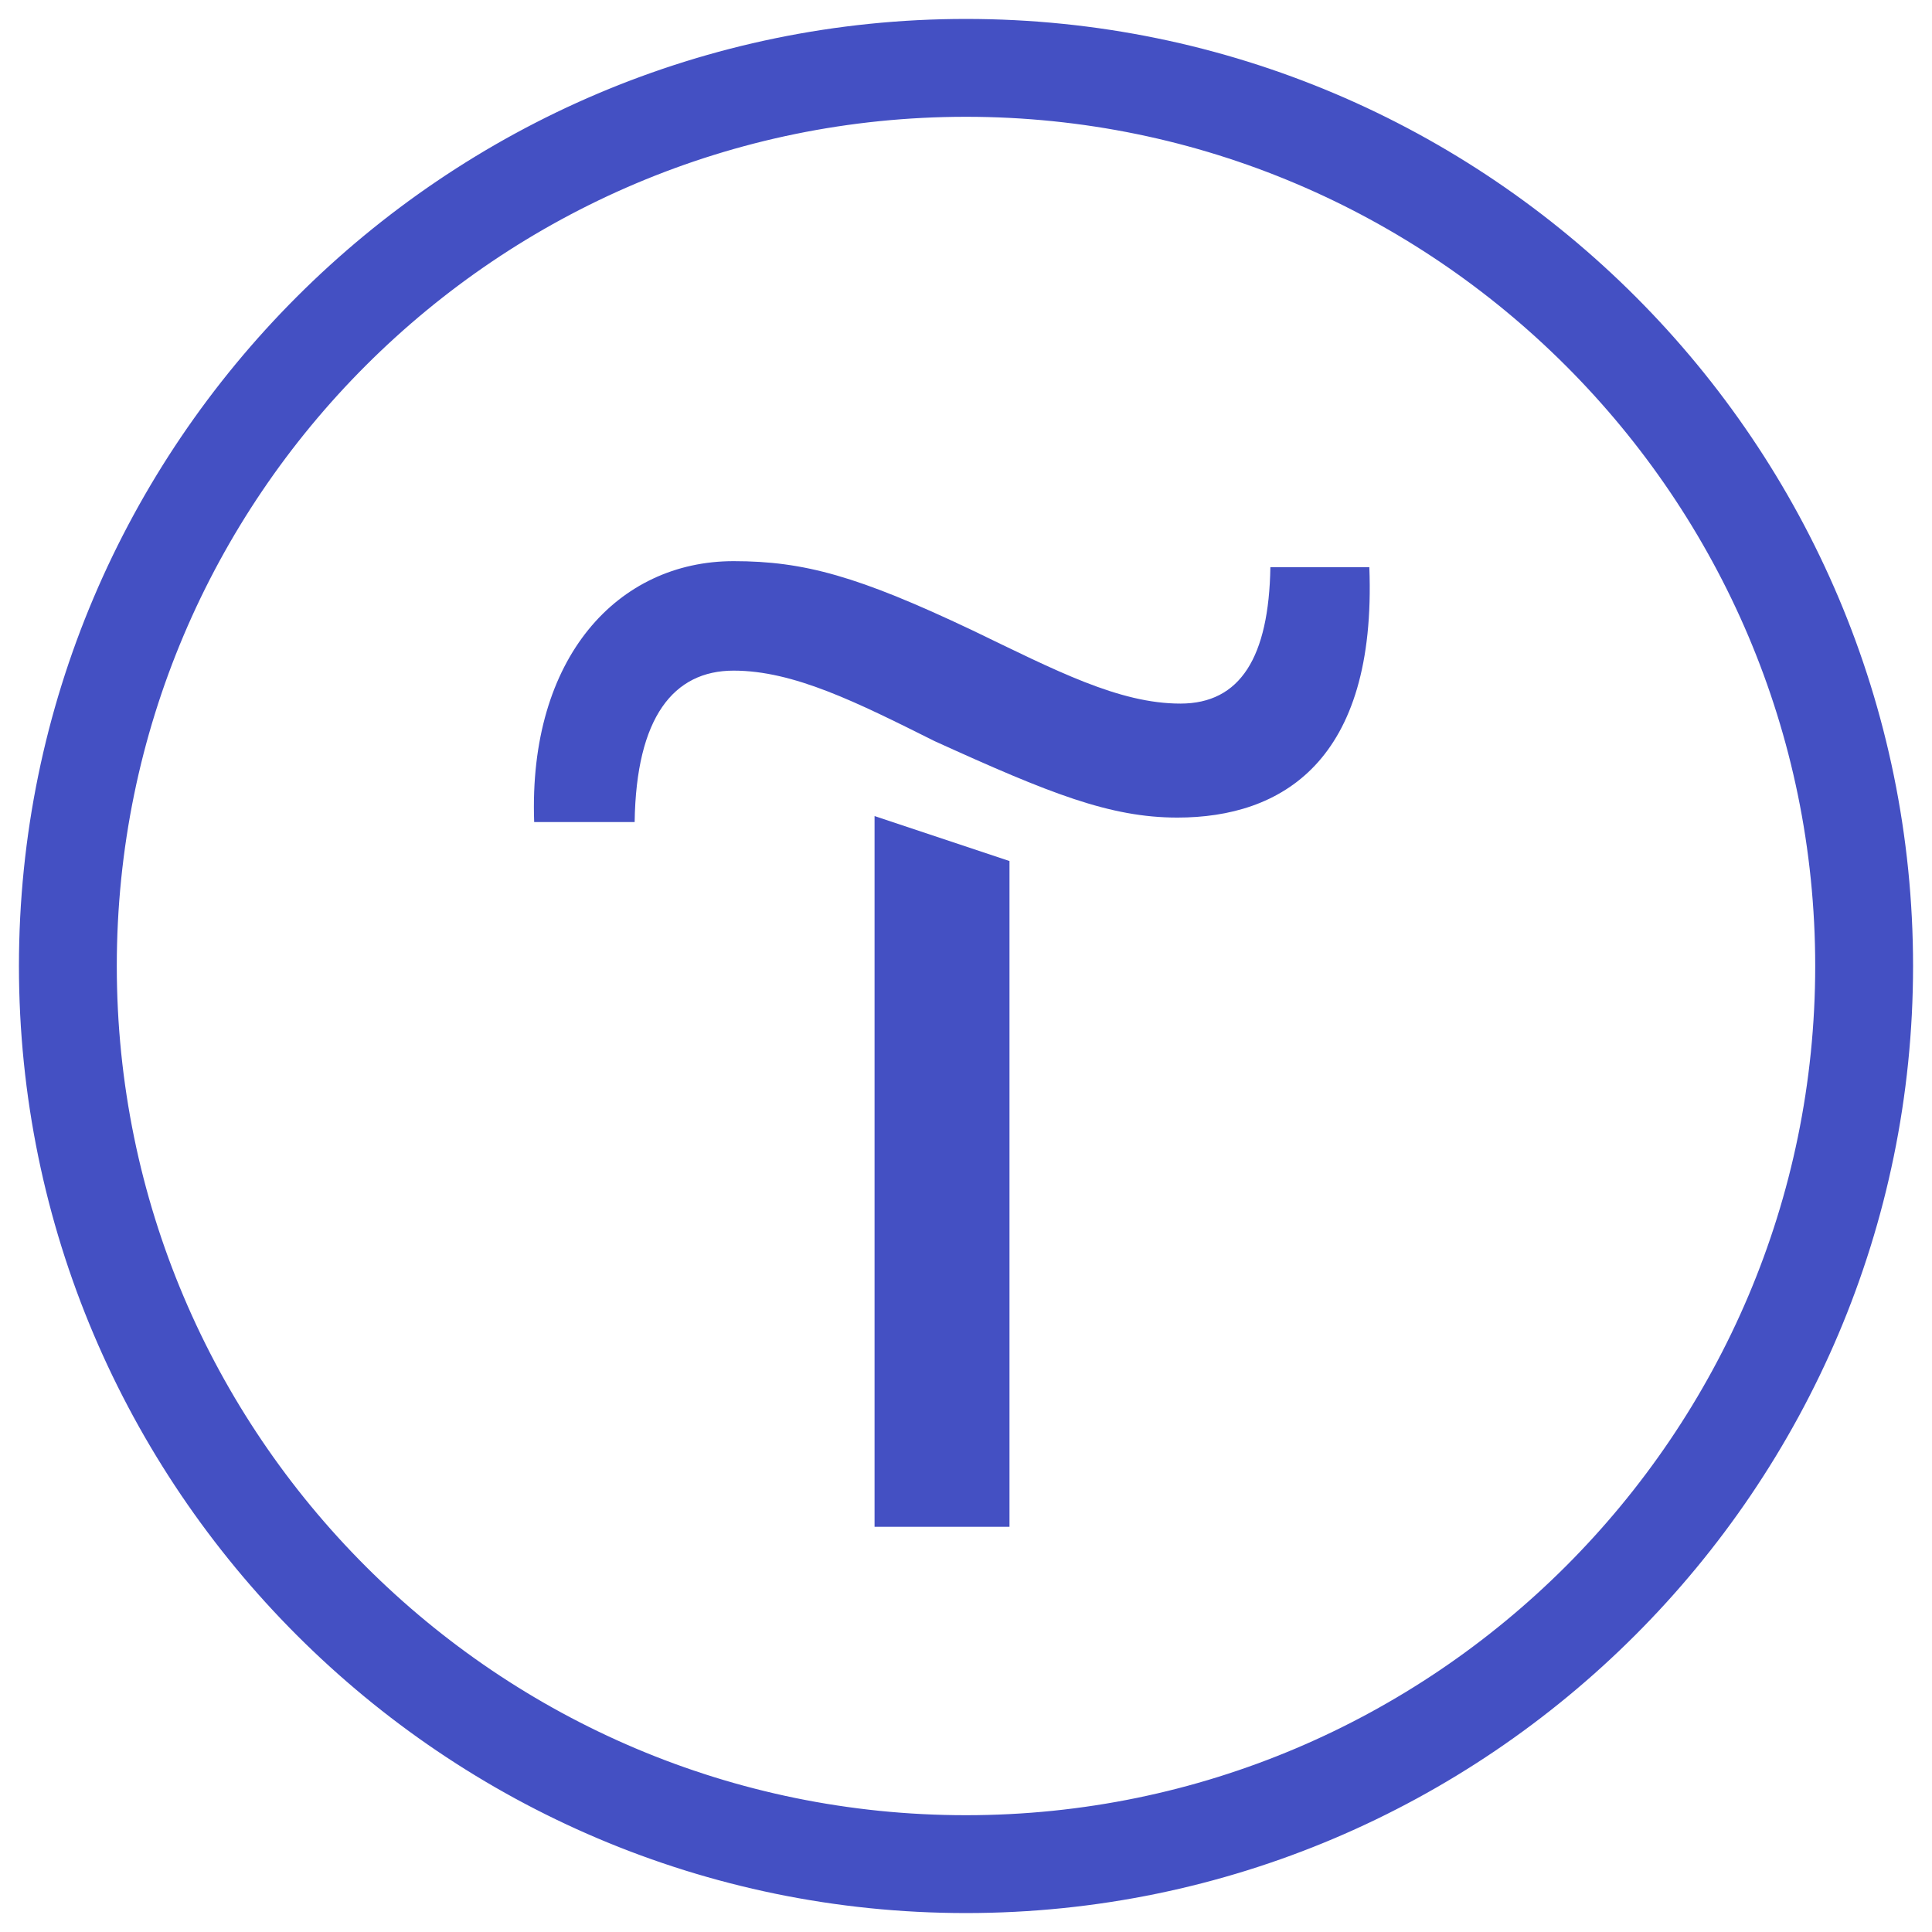
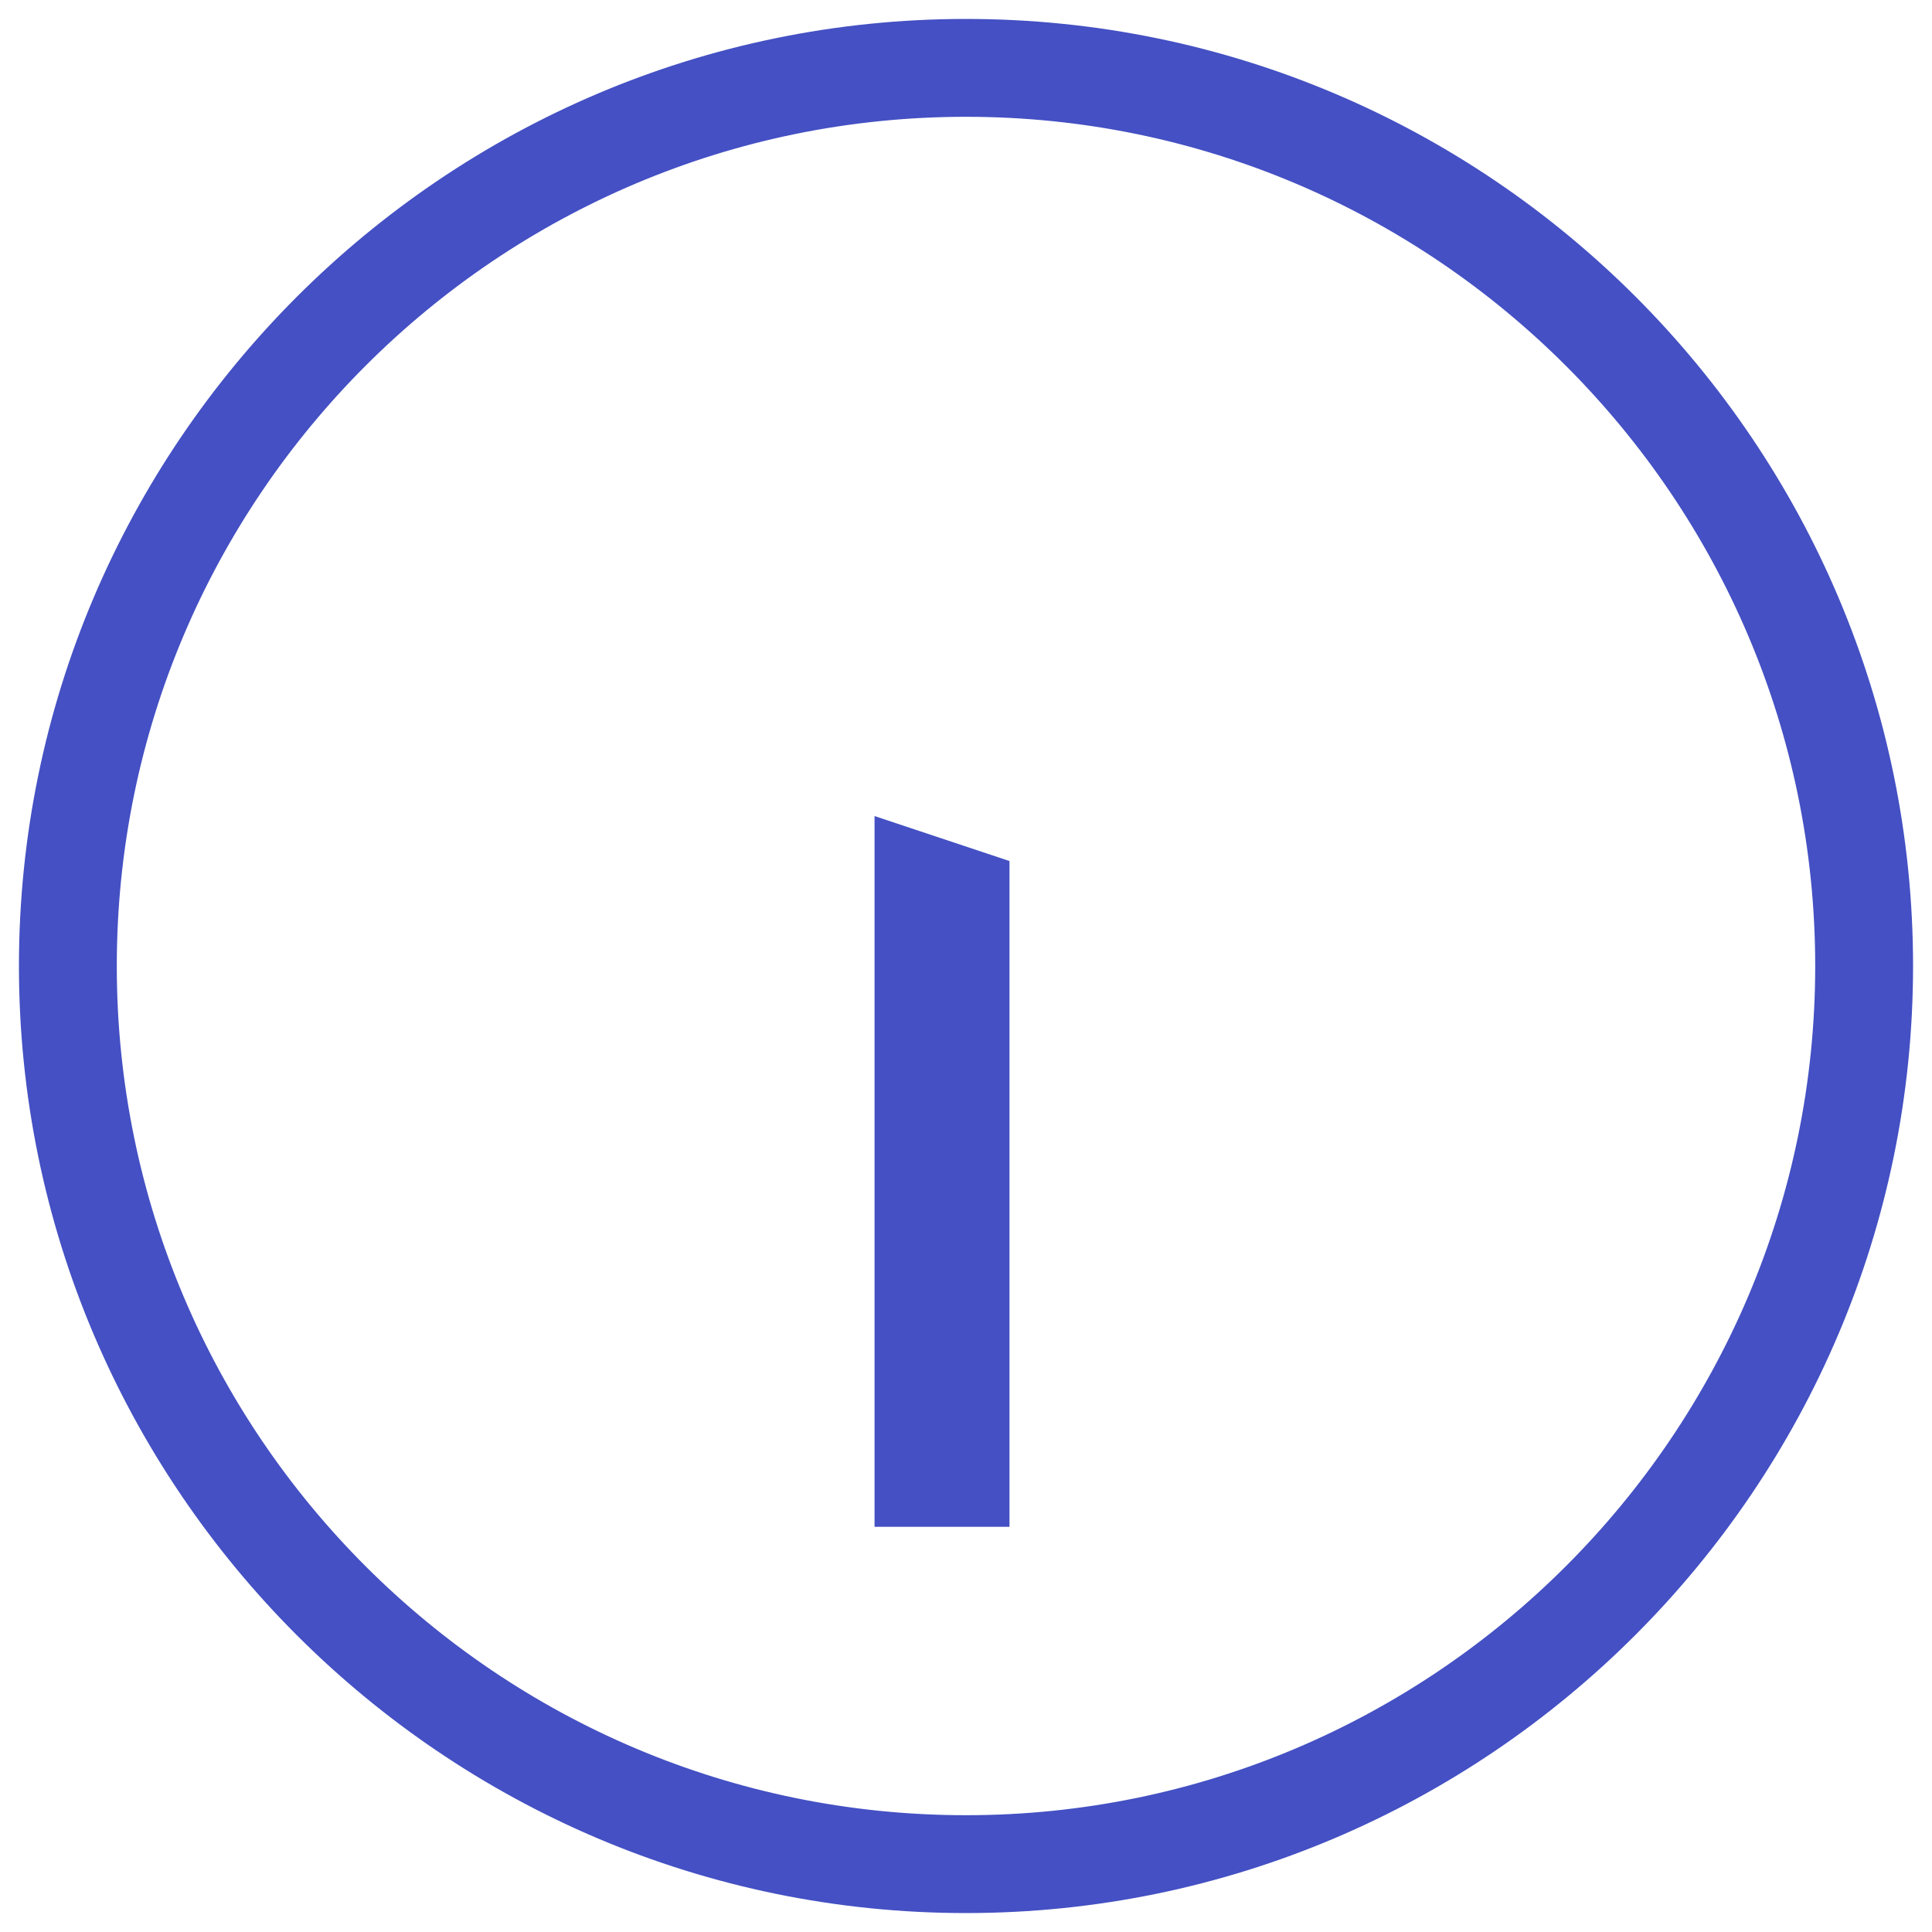
<svg xmlns="http://www.w3.org/2000/svg" width="51" height="51" viewBox="0 0 51 51" fill="none">
  <path d="M23.086 40.303H26.648V22.729L23.086 21.542V40.303Z" fill="#4450C3" />
-   <path d="M33.535 14.972C33.495 17.346 32.743 18.573 31.16 18.573C29.537 18.573 27.875 17.703 25.659 16.634C22.651 15.209 21.226 14.813 19.365 14.813C16.318 14.813 13.943 17.346 14.101 21.7H16.753C16.793 18.93 17.782 17.703 19.365 17.703C20.949 17.703 22.611 18.534 24.669 19.563C27.717 20.948 29.3 21.582 31.081 21.582C33.812 21.582 36.345 20.117 36.147 14.972H33.535Z" fill="#4450C3" />
  <path d="M25.5 1C12.003 1 1 12.003 1 25.5C1 38.997 12.003 50 25.5 50C38.997 50 50 38.997 50 25.5C50 12.003 39.036 1 25.5 1ZM25.5 48.417C12.874 48.417 2.583 38.166 2.583 25.5C2.583 12.834 12.874 2.583 25.5 2.583C38.126 2.583 48.417 12.874 48.417 25.5C48.417 38.126 38.126 48.417 25.5 48.417Z" fill="#4450C3" stroke="#4450C3" />
</svg>